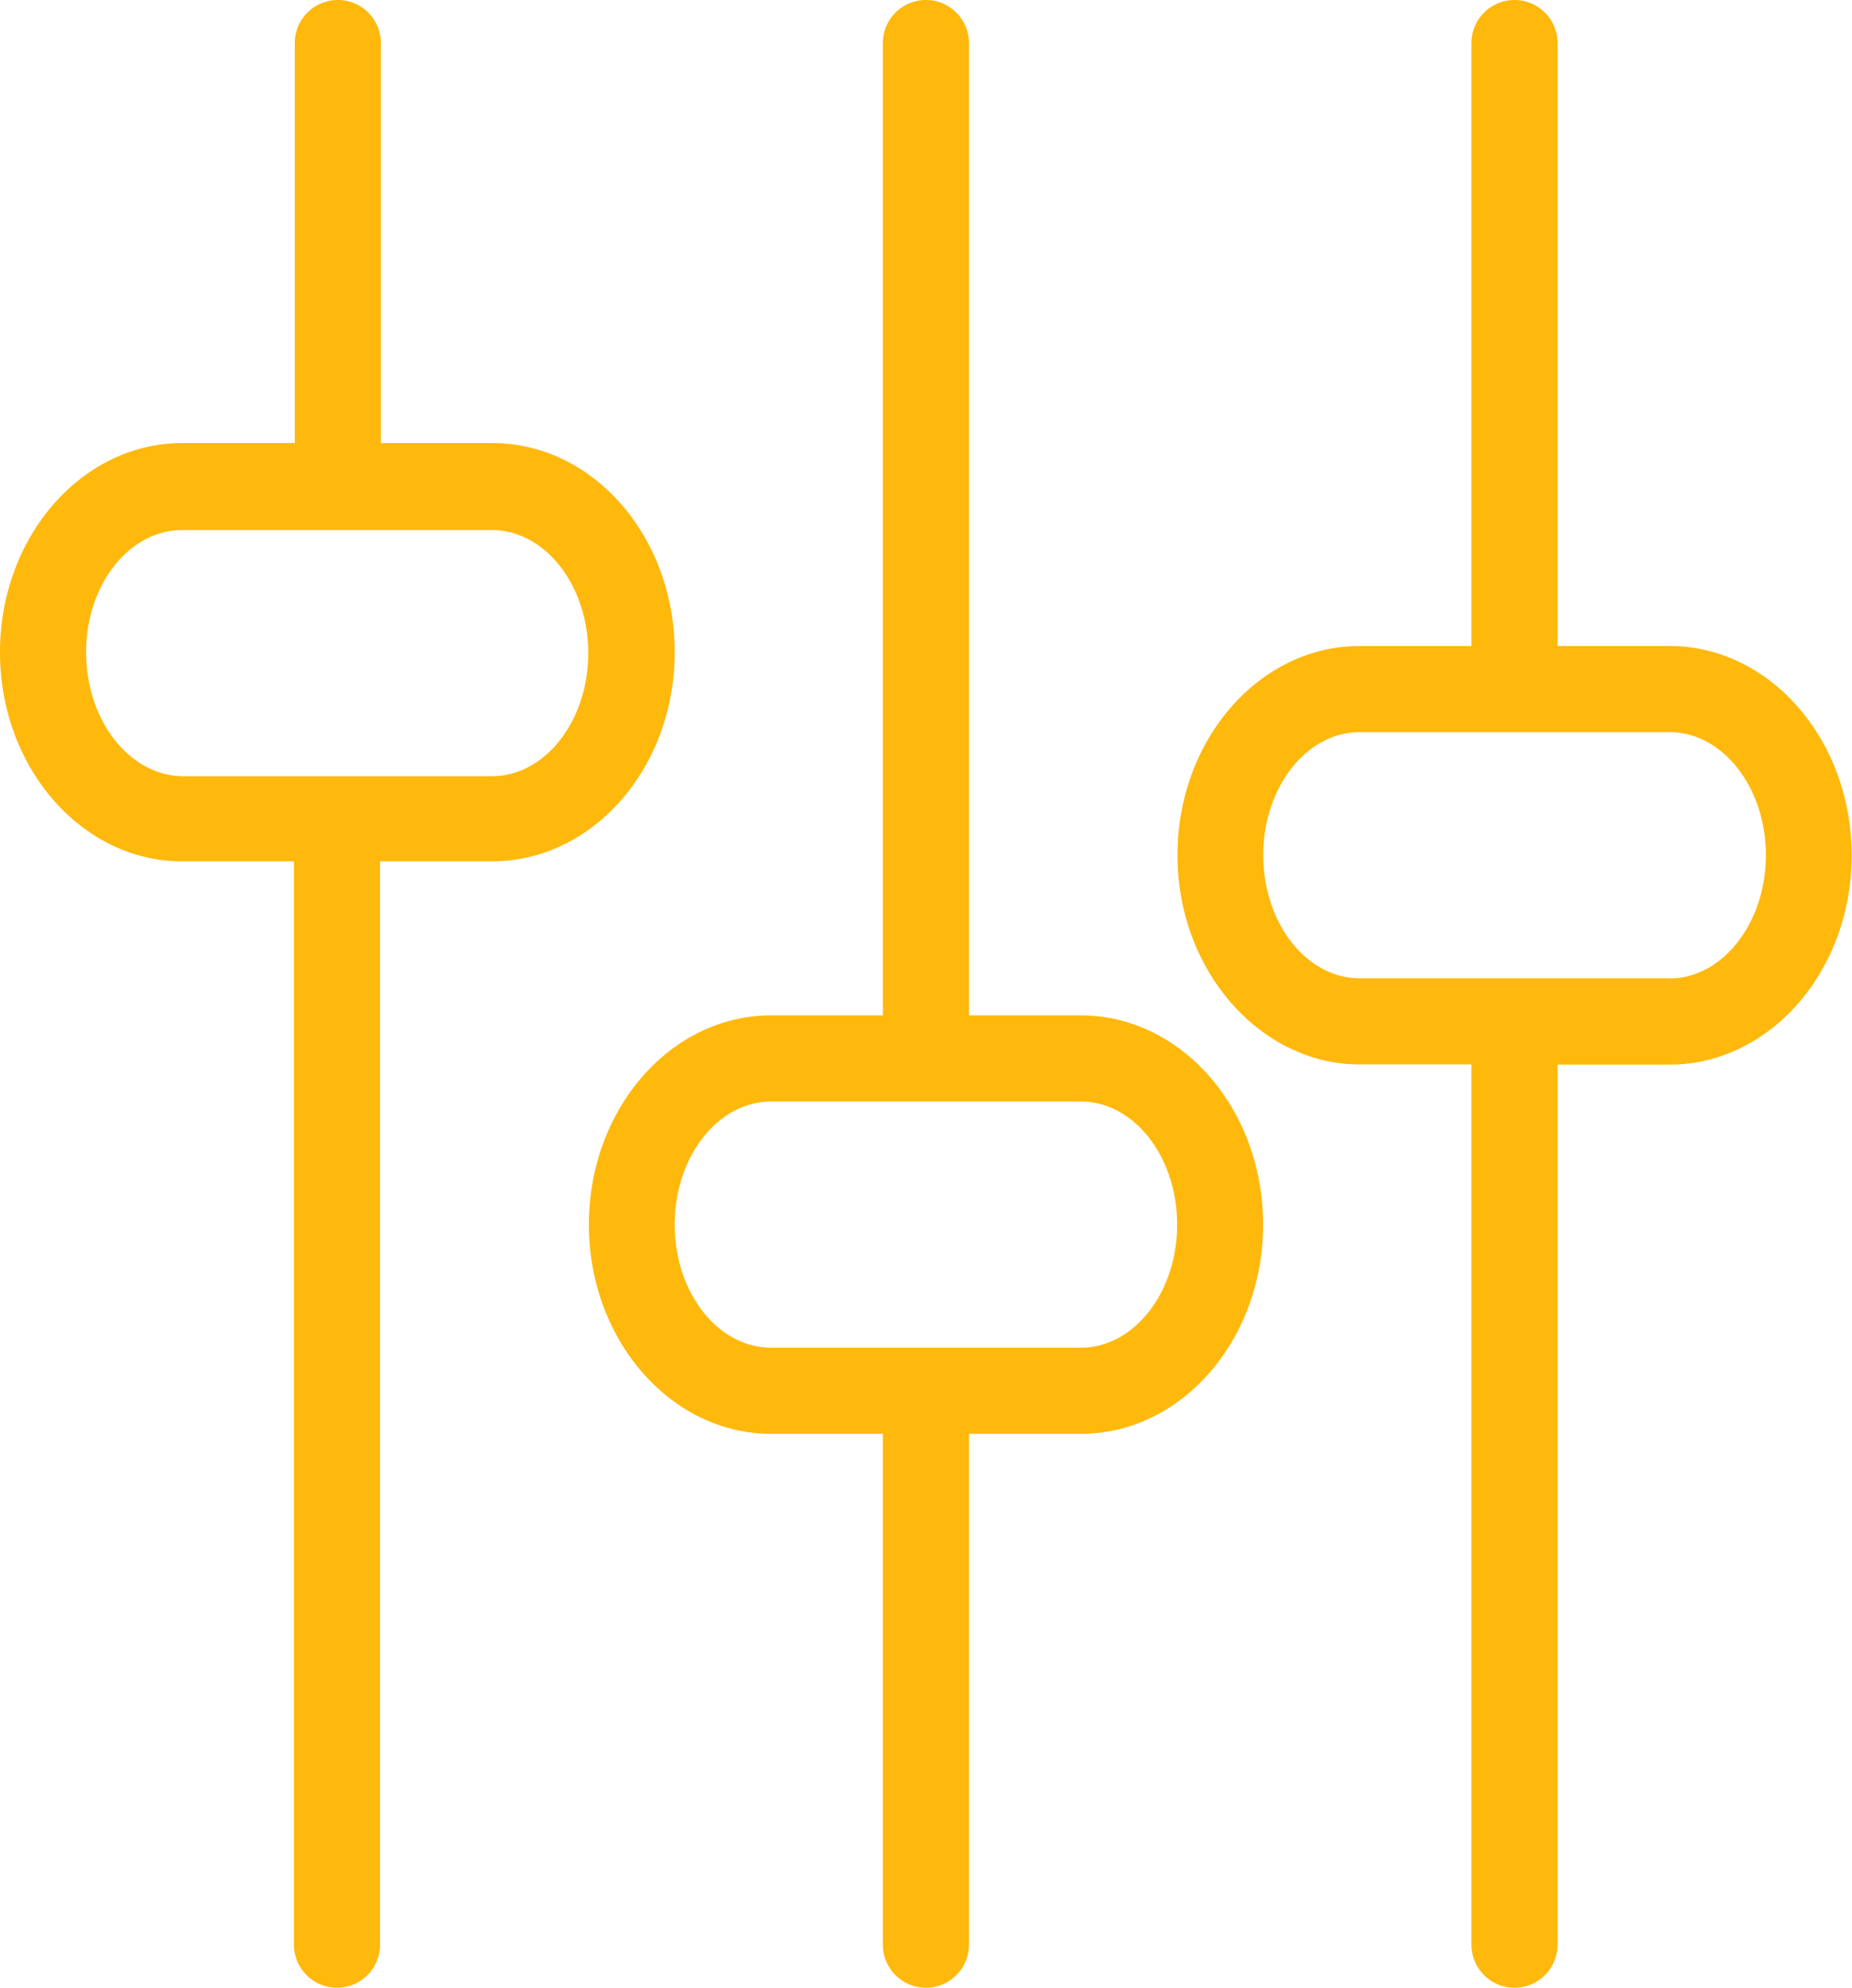
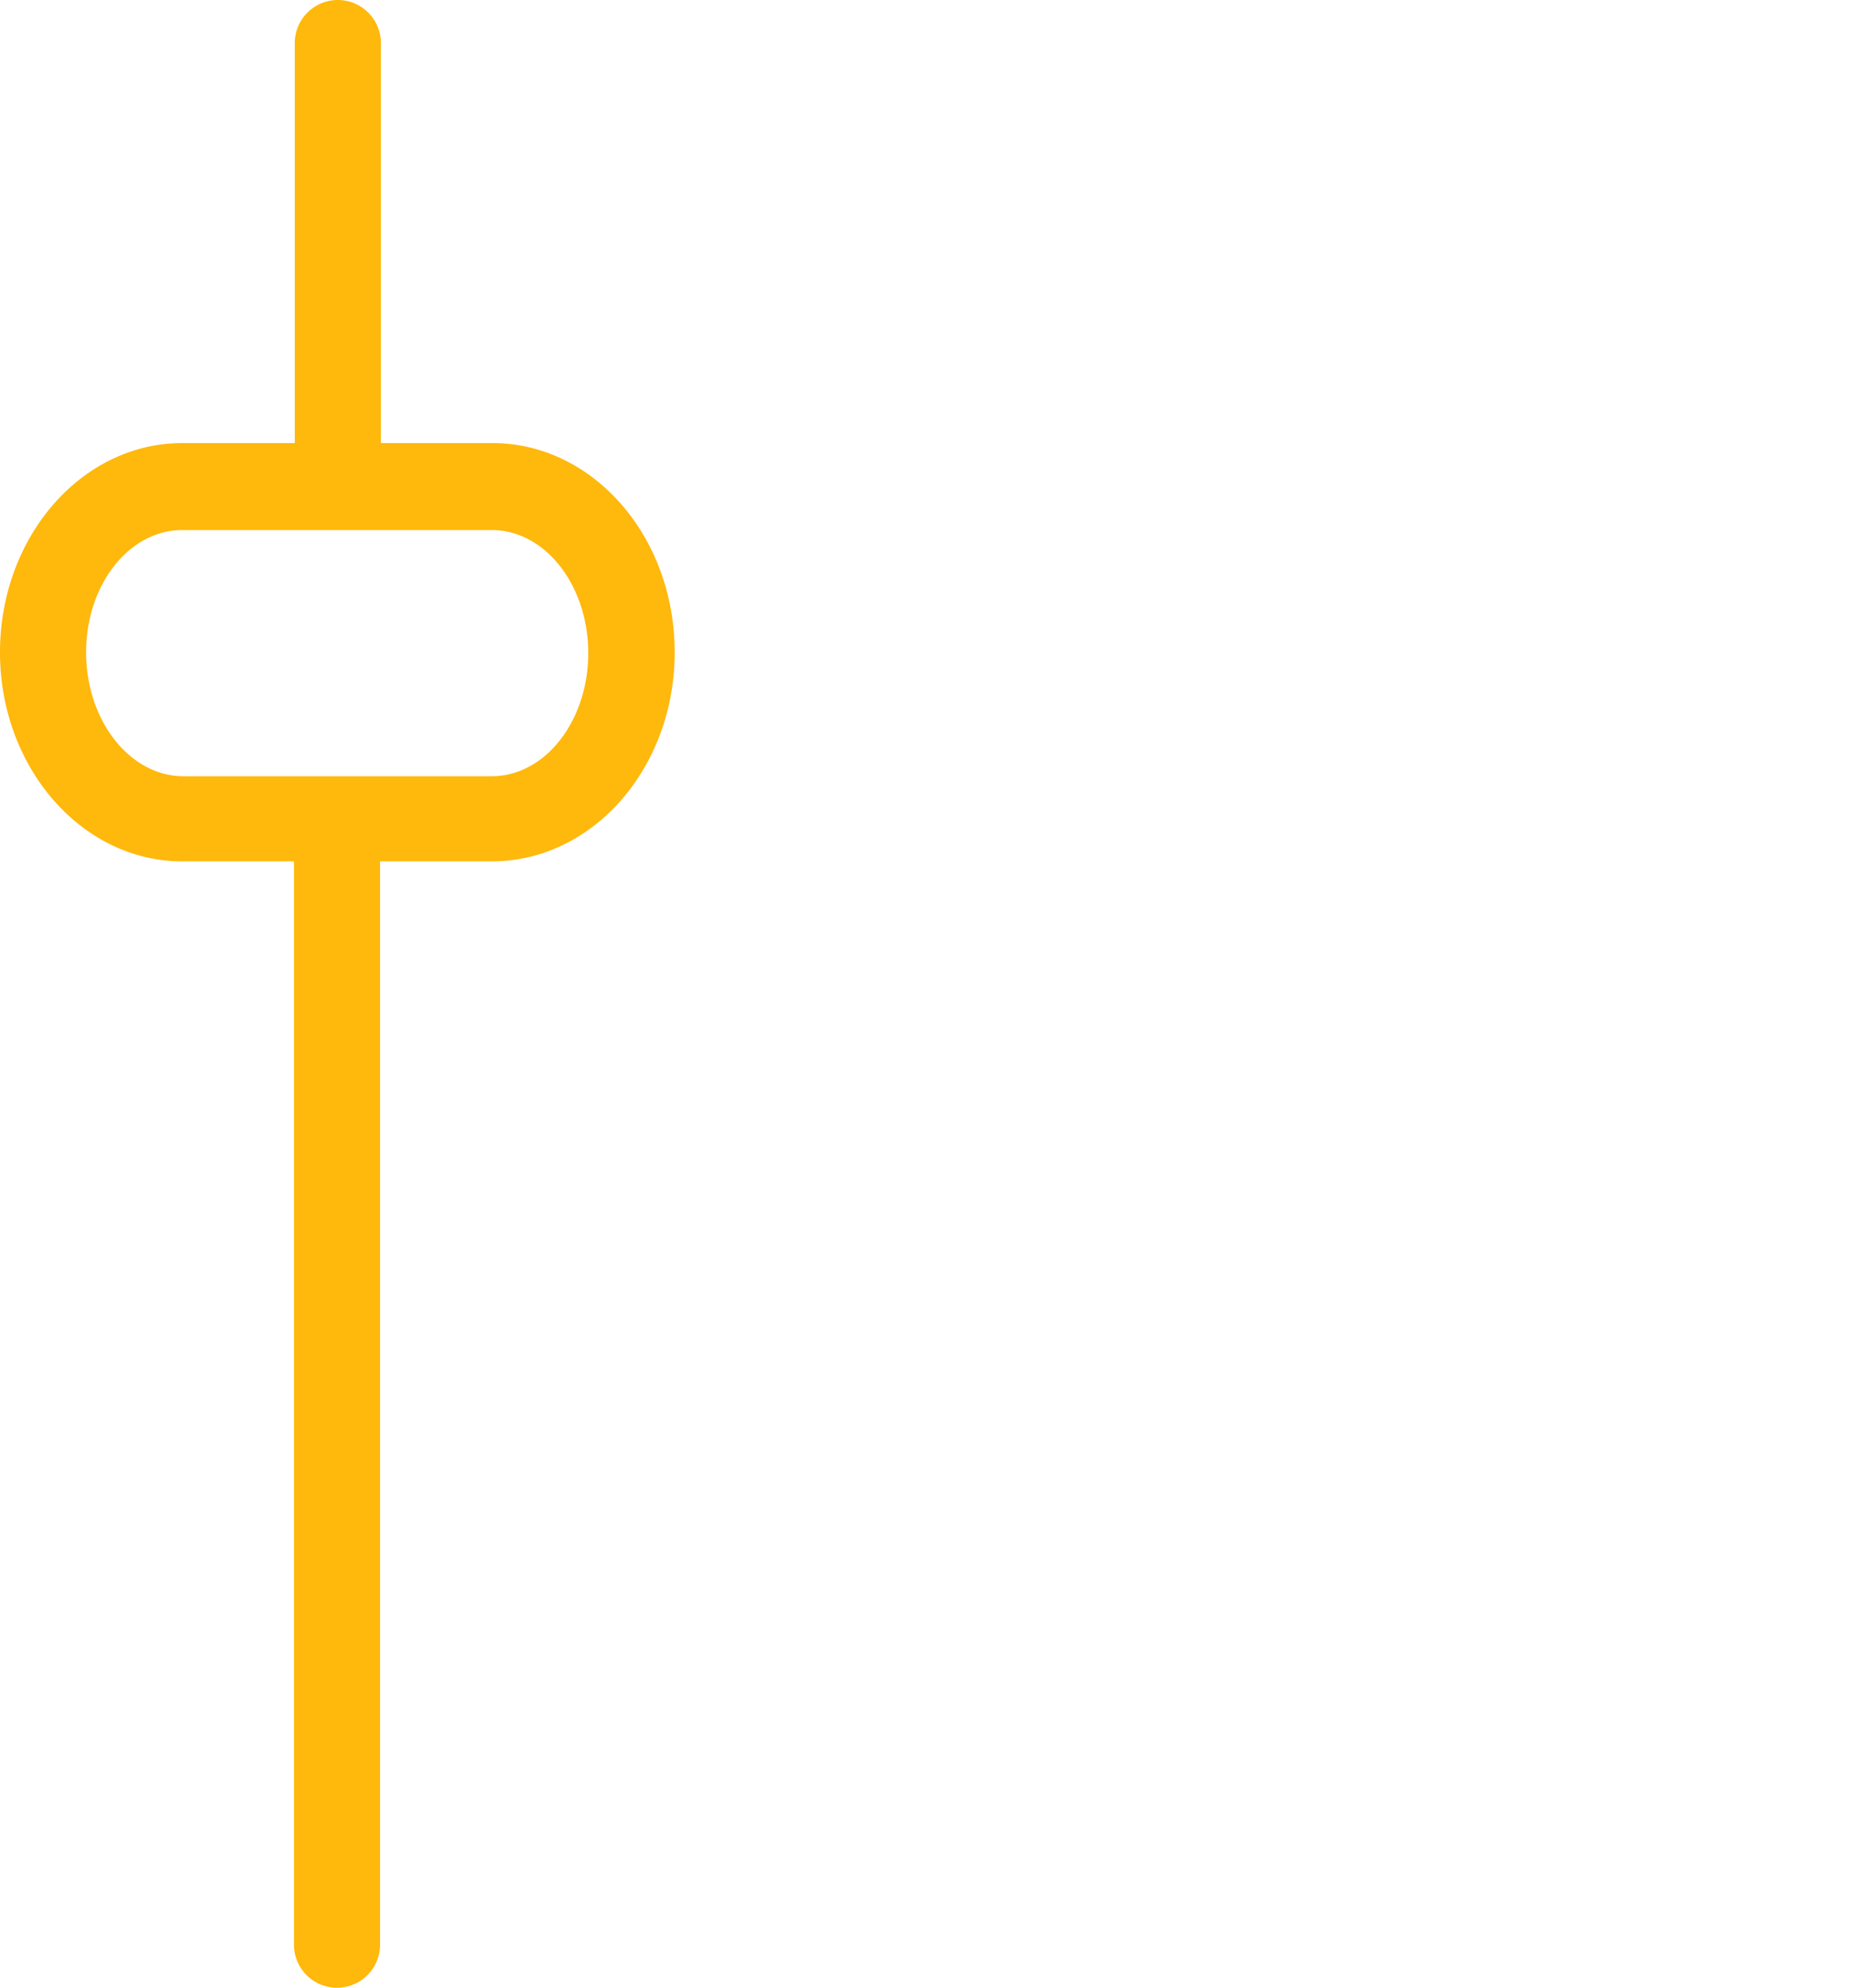
<svg xmlns="http://www.w3.org/2000/svg" viewBox="0 0 111.83 120">
  <defs>
    <style>.cls-1{fill:#ffb80c;}</style>
  </defs>
  <g id="WINNERS_WELCOMED" data-name="WINNERS WELCOMED">
    <path class="cls-1" d="M40.74,39.38c0-7-4.94-12.63-11-12.63H23V2.6a2.6,2.6,0,1,0-5.2,0V26.75H11c-6.08,0-11,5.67-11,12.63S4.94,52,11,52h6.75V117.4a2.6,2.6,0,0,0,5.2,0V52h6.75C35.8,52,40.74,46.35,40.74,39.38Zm-35.54,0C5.2,35.28,7.81,32,11,32h18.7c3.21,0,5.82,3.33,5.82,7.43s-2.61,7.43-5.82,7.43H11C7.81,46.81,5.2,43.48,5.2,39.38Z" />
-     <path class="cls-1" d="M65.27,61.3H58.51V2.6a2.6,2.6,0,0,0-5.2,0V61.3H46.56c-6.08,0-11,5.67-11,12.63s4.94,12.63,11,12.63h6.75V117.4a2.6,2.6,0,0,0,5.2,0V86.56h6.76c6.07,0,11-5.66,11-12.63S71.34,61.3,65.27,61.3Zm0,20.06H46.56c-3.21,0-5.82-3.33-5.82-7.43s2.61-7.43,5.82-7.43H65.27c3.2,0,5.81,3.33,5.81,7.43S68.47,81.36,65.27,81.36Z" />
-     <path class="cls-1" d="M100.81,39H94.05V2.6a2.6,2.6,0,1,0-5.2,0V39H82.1c-6.07,0-11,5.67-11,12.63s5,12.63,11,12.63h6.75V117.4a2.6,2.6,0,1,0,5.2,0V64.27h6.76c6.07,0,11-5.66,11-12.63S106.88,39,100.81,39Zm0,20.06H82.1c-3.21,0-5.82-3.33-5.82-7.43s2.61-7.43,5.82-7.43h18.71c3.21,0,5.82,3.33,5.82,7.43S104,59.07,100.81,59.07Z" />
  </g>
</svg>